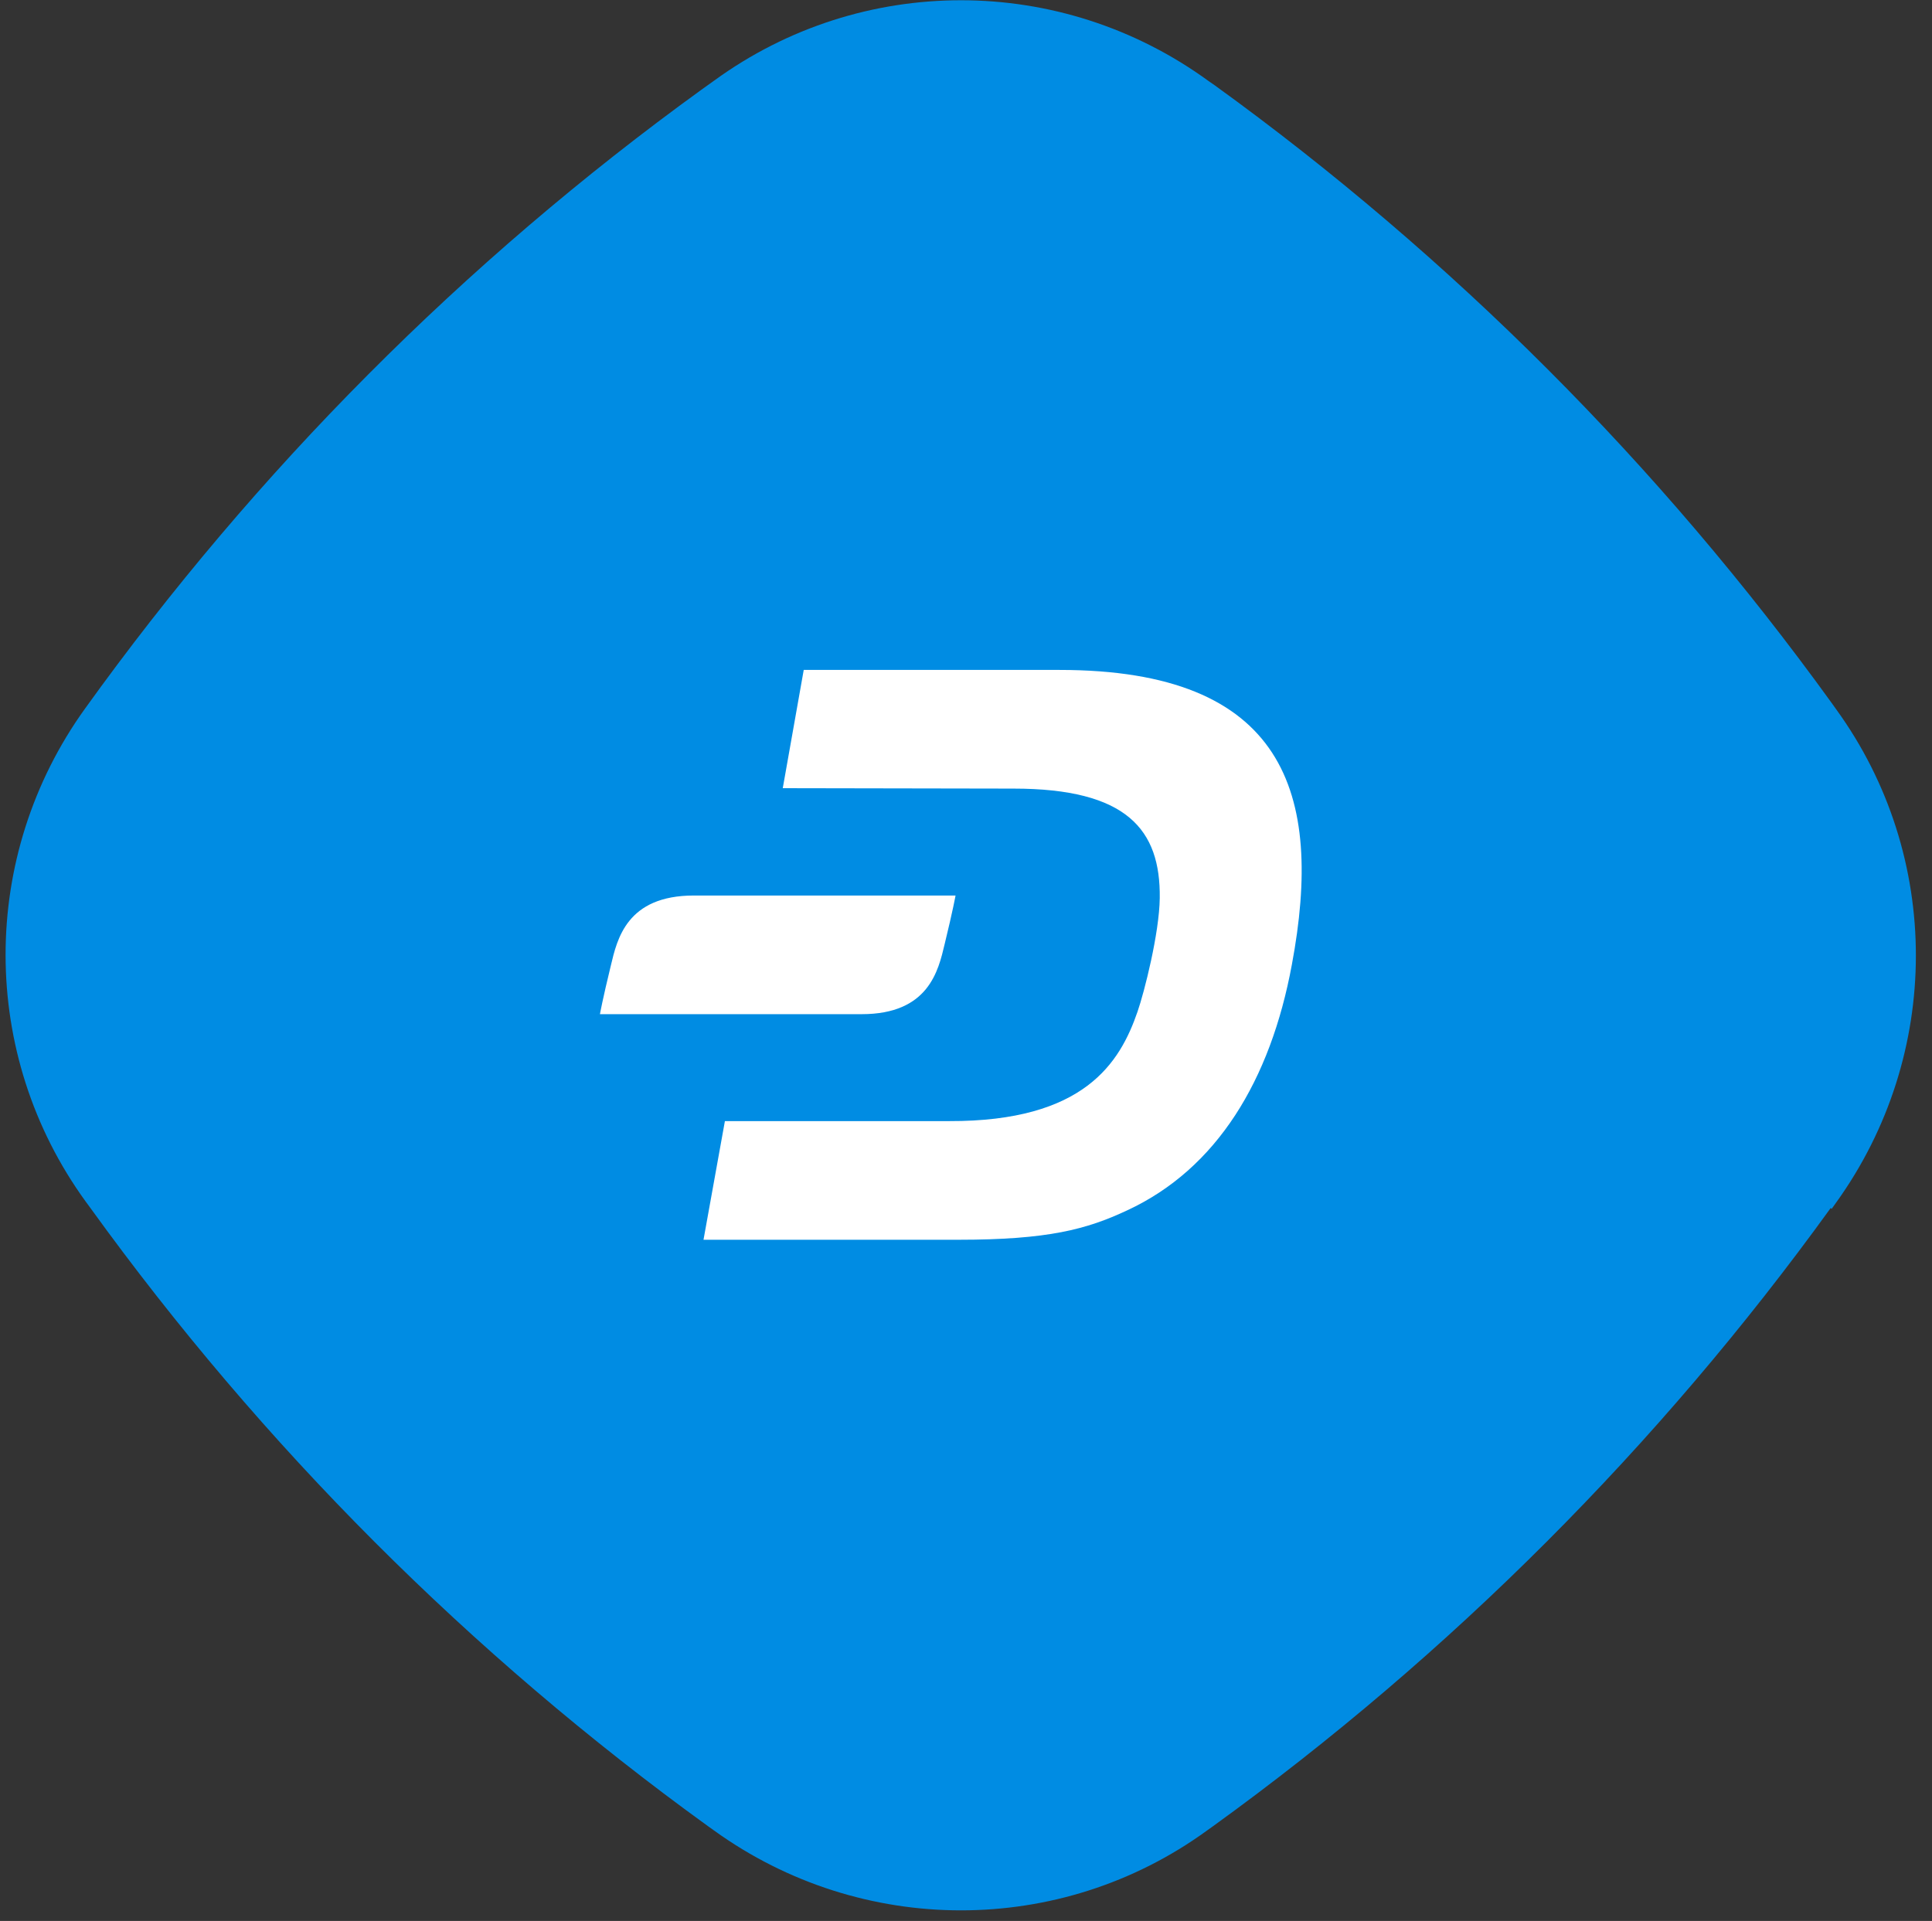
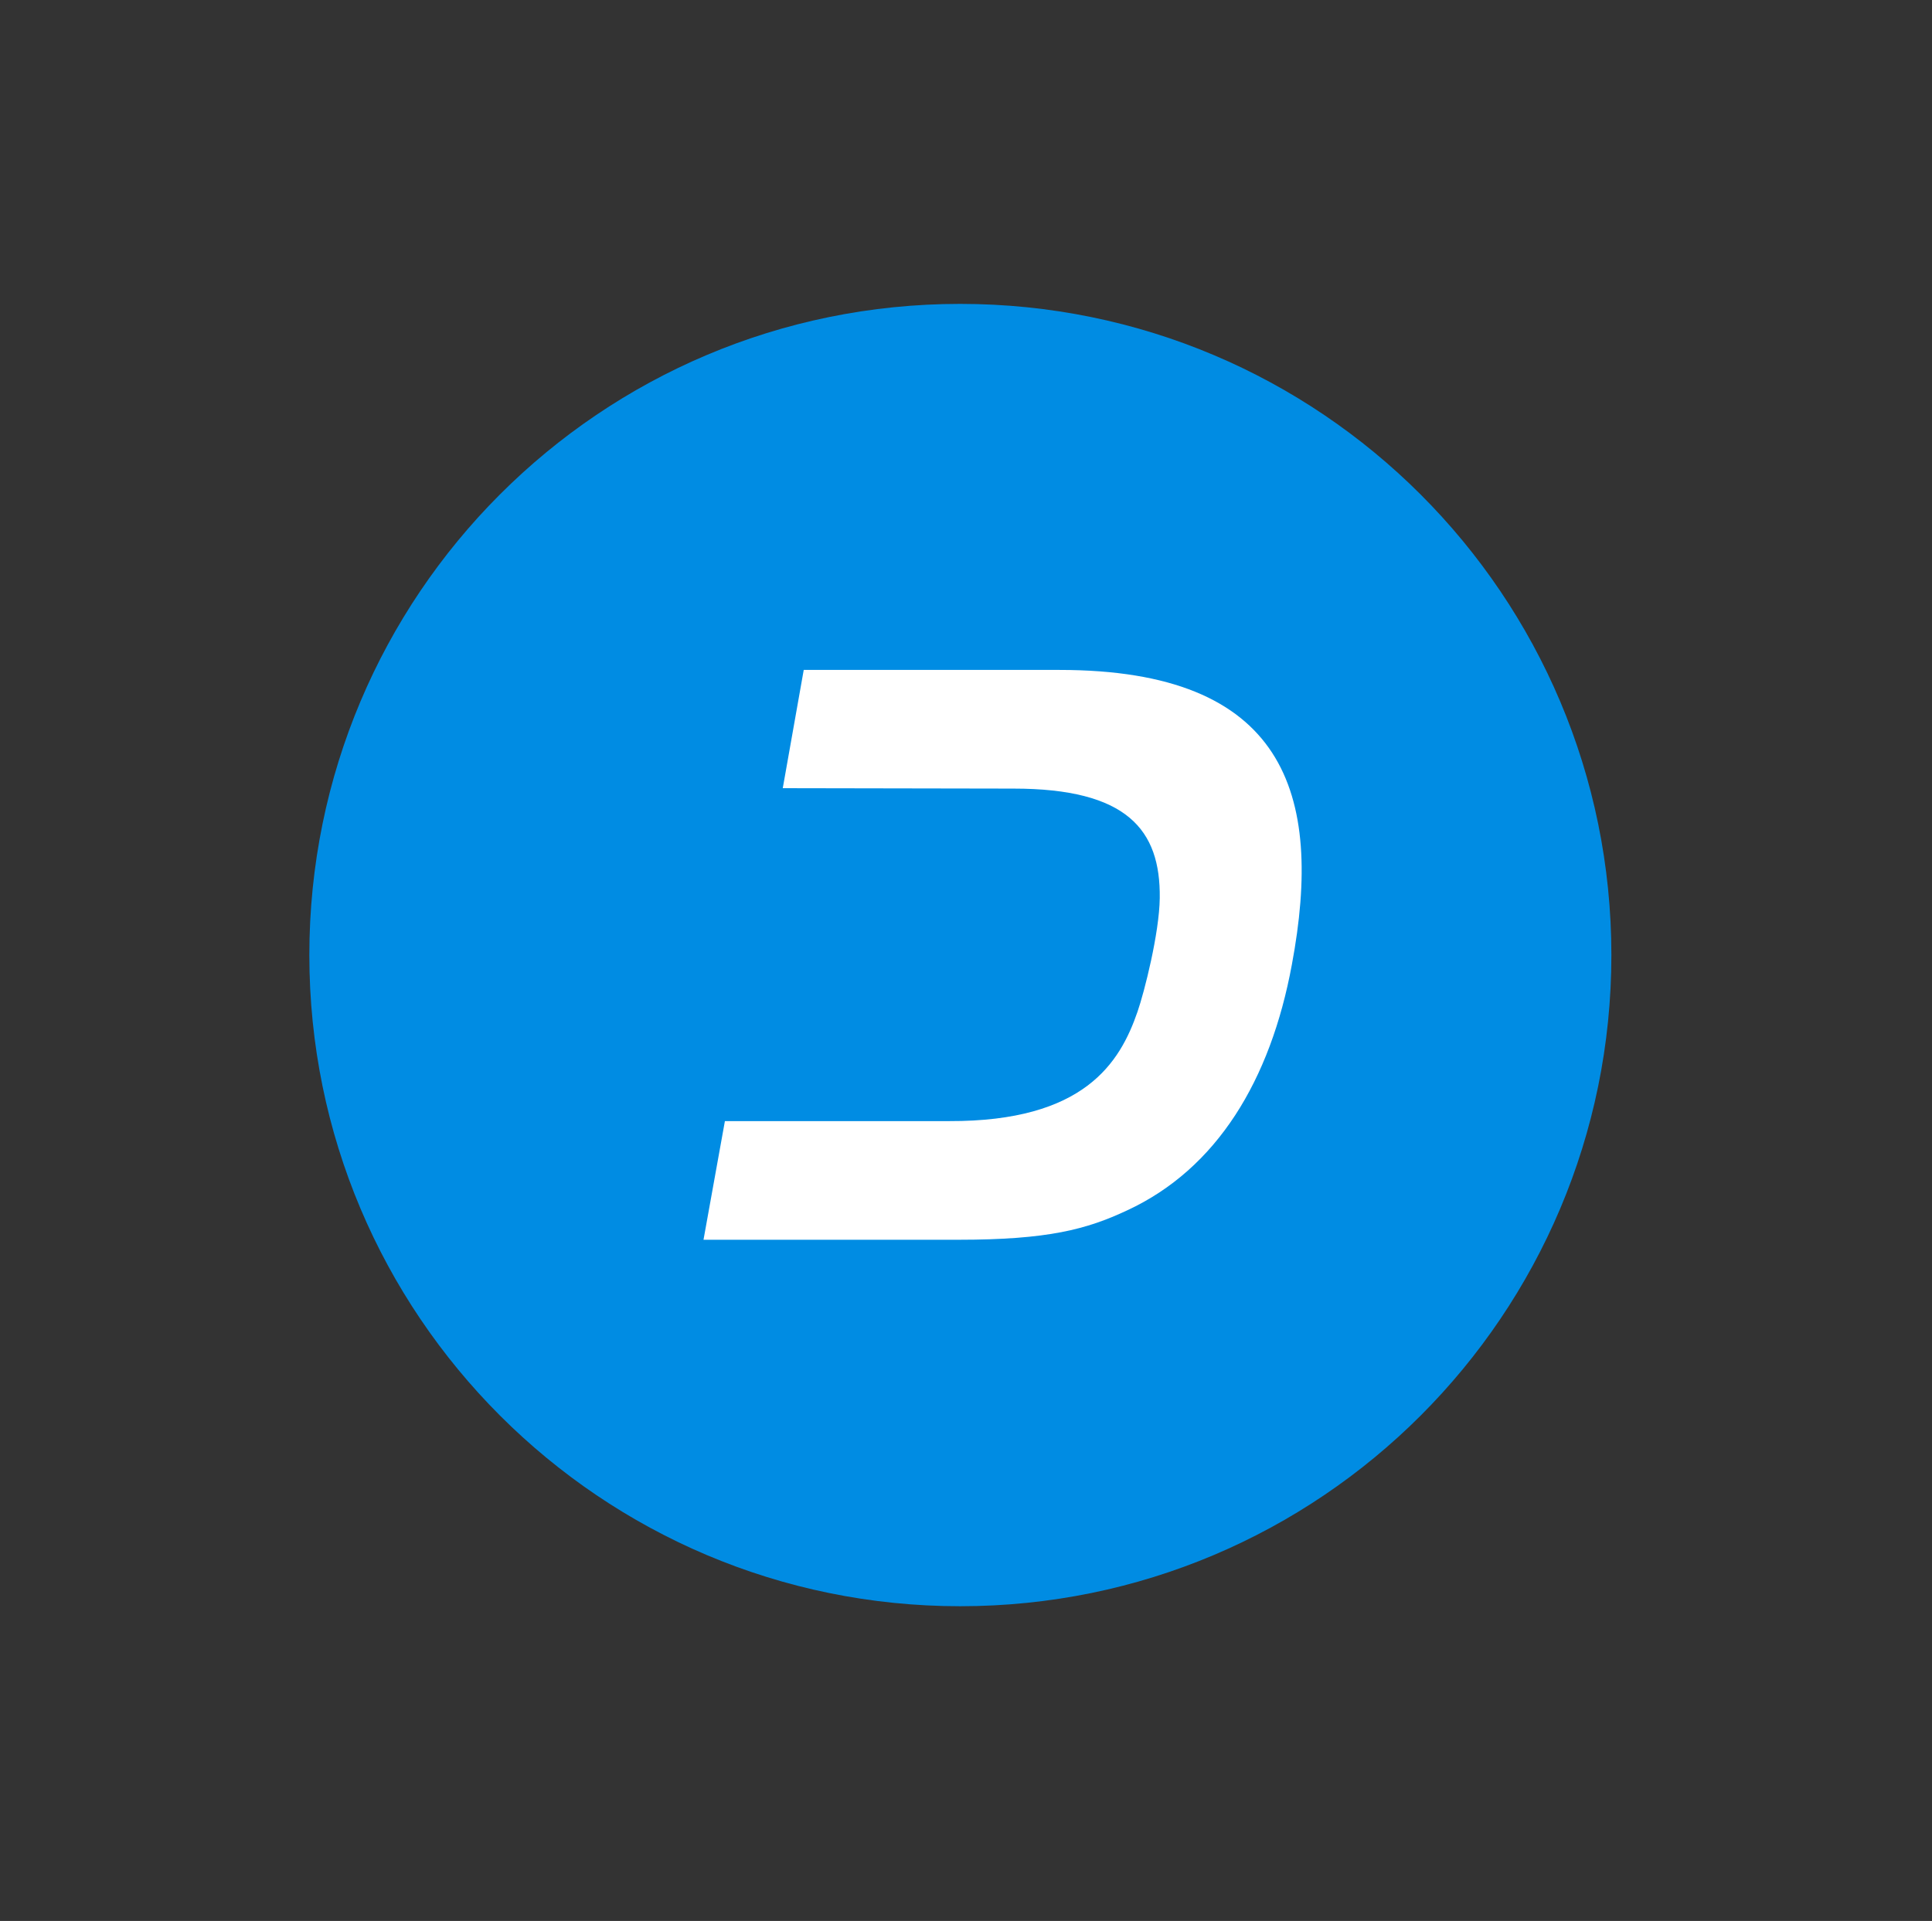
<svg xmlns="http://www.w3.org/2000/svg" width="178" height="177" viewBox="0 0 178 177" fill="none">
  <rect x="0" y="0" width="178" height="177" fill="#333333" stroke="none" />
-   <path d="M168.753 111.389L169.174 110.799C178.943 97.225 178.983 78.886 169.169 65.352L168.748 64.762C160.829 53.8 152.069 43.512 142.592 34.025C133.115 24.539 122.797 15.726 111.889 7.841L111.341 7.462C97.737 -2.447 79.376 -2.449 65.817 7.414L64.638 8.257C42.741 24.106 23.582 43.37 7.835 65.29C-1.934 78.864 -1.932 97.161 7.882 110.695L8.346 111.327C16.264 122.289 25.025 132.577 34.501 142.064C43.978 151.55 54.297 160.363 65.205 168.248L65.794 168.669C79.356 178.452 97.675 178.496 111.192 168.675L111.782 168.253C133.636 152.447 152.837 133.225 168.669 111.304L168.753 111.389Z" fill="#008CE3" />
  <path d="M88.461 148C121.61 148 148.461 121.149 148.461 88C148.461 54.851 121.61 28 88.461 28C55.313 28 28.5 54.851 28.5 88C28.5 121.149 55.351 148 88.461 148" fill="#008CE3" />
  <path d="M97.617 61.728H74.05L72.118 72.624L93.368 72.662C103.838 72.662 106.928 76.448 106.851 82.746C106.813 85.991 105.422 91.439 104.804 93.216C103.181 97.929 99.897 103.338 87.457 103.3H66.787L64.816 114.233H88.306C96.574 114.233 100.129 113.267 103.838 111.529C112.106 107.704 117.051 99.552 119.021 88.889C121.996 73.01 118.326 61.728 97.617 61.728" fill="white" />
-   <path d="M63.929 82.514C57.747 82.514 56.858 86.532 56.279 88.966C55.506 92.134 55.274 93.447 55.274 93.447H79.383C85.564 93.447 86.453 89.429 87.032 86.995C87.805 83.827 88.037 82.514 88.037 82.514H63.929Z" fill="white" />
</svg>